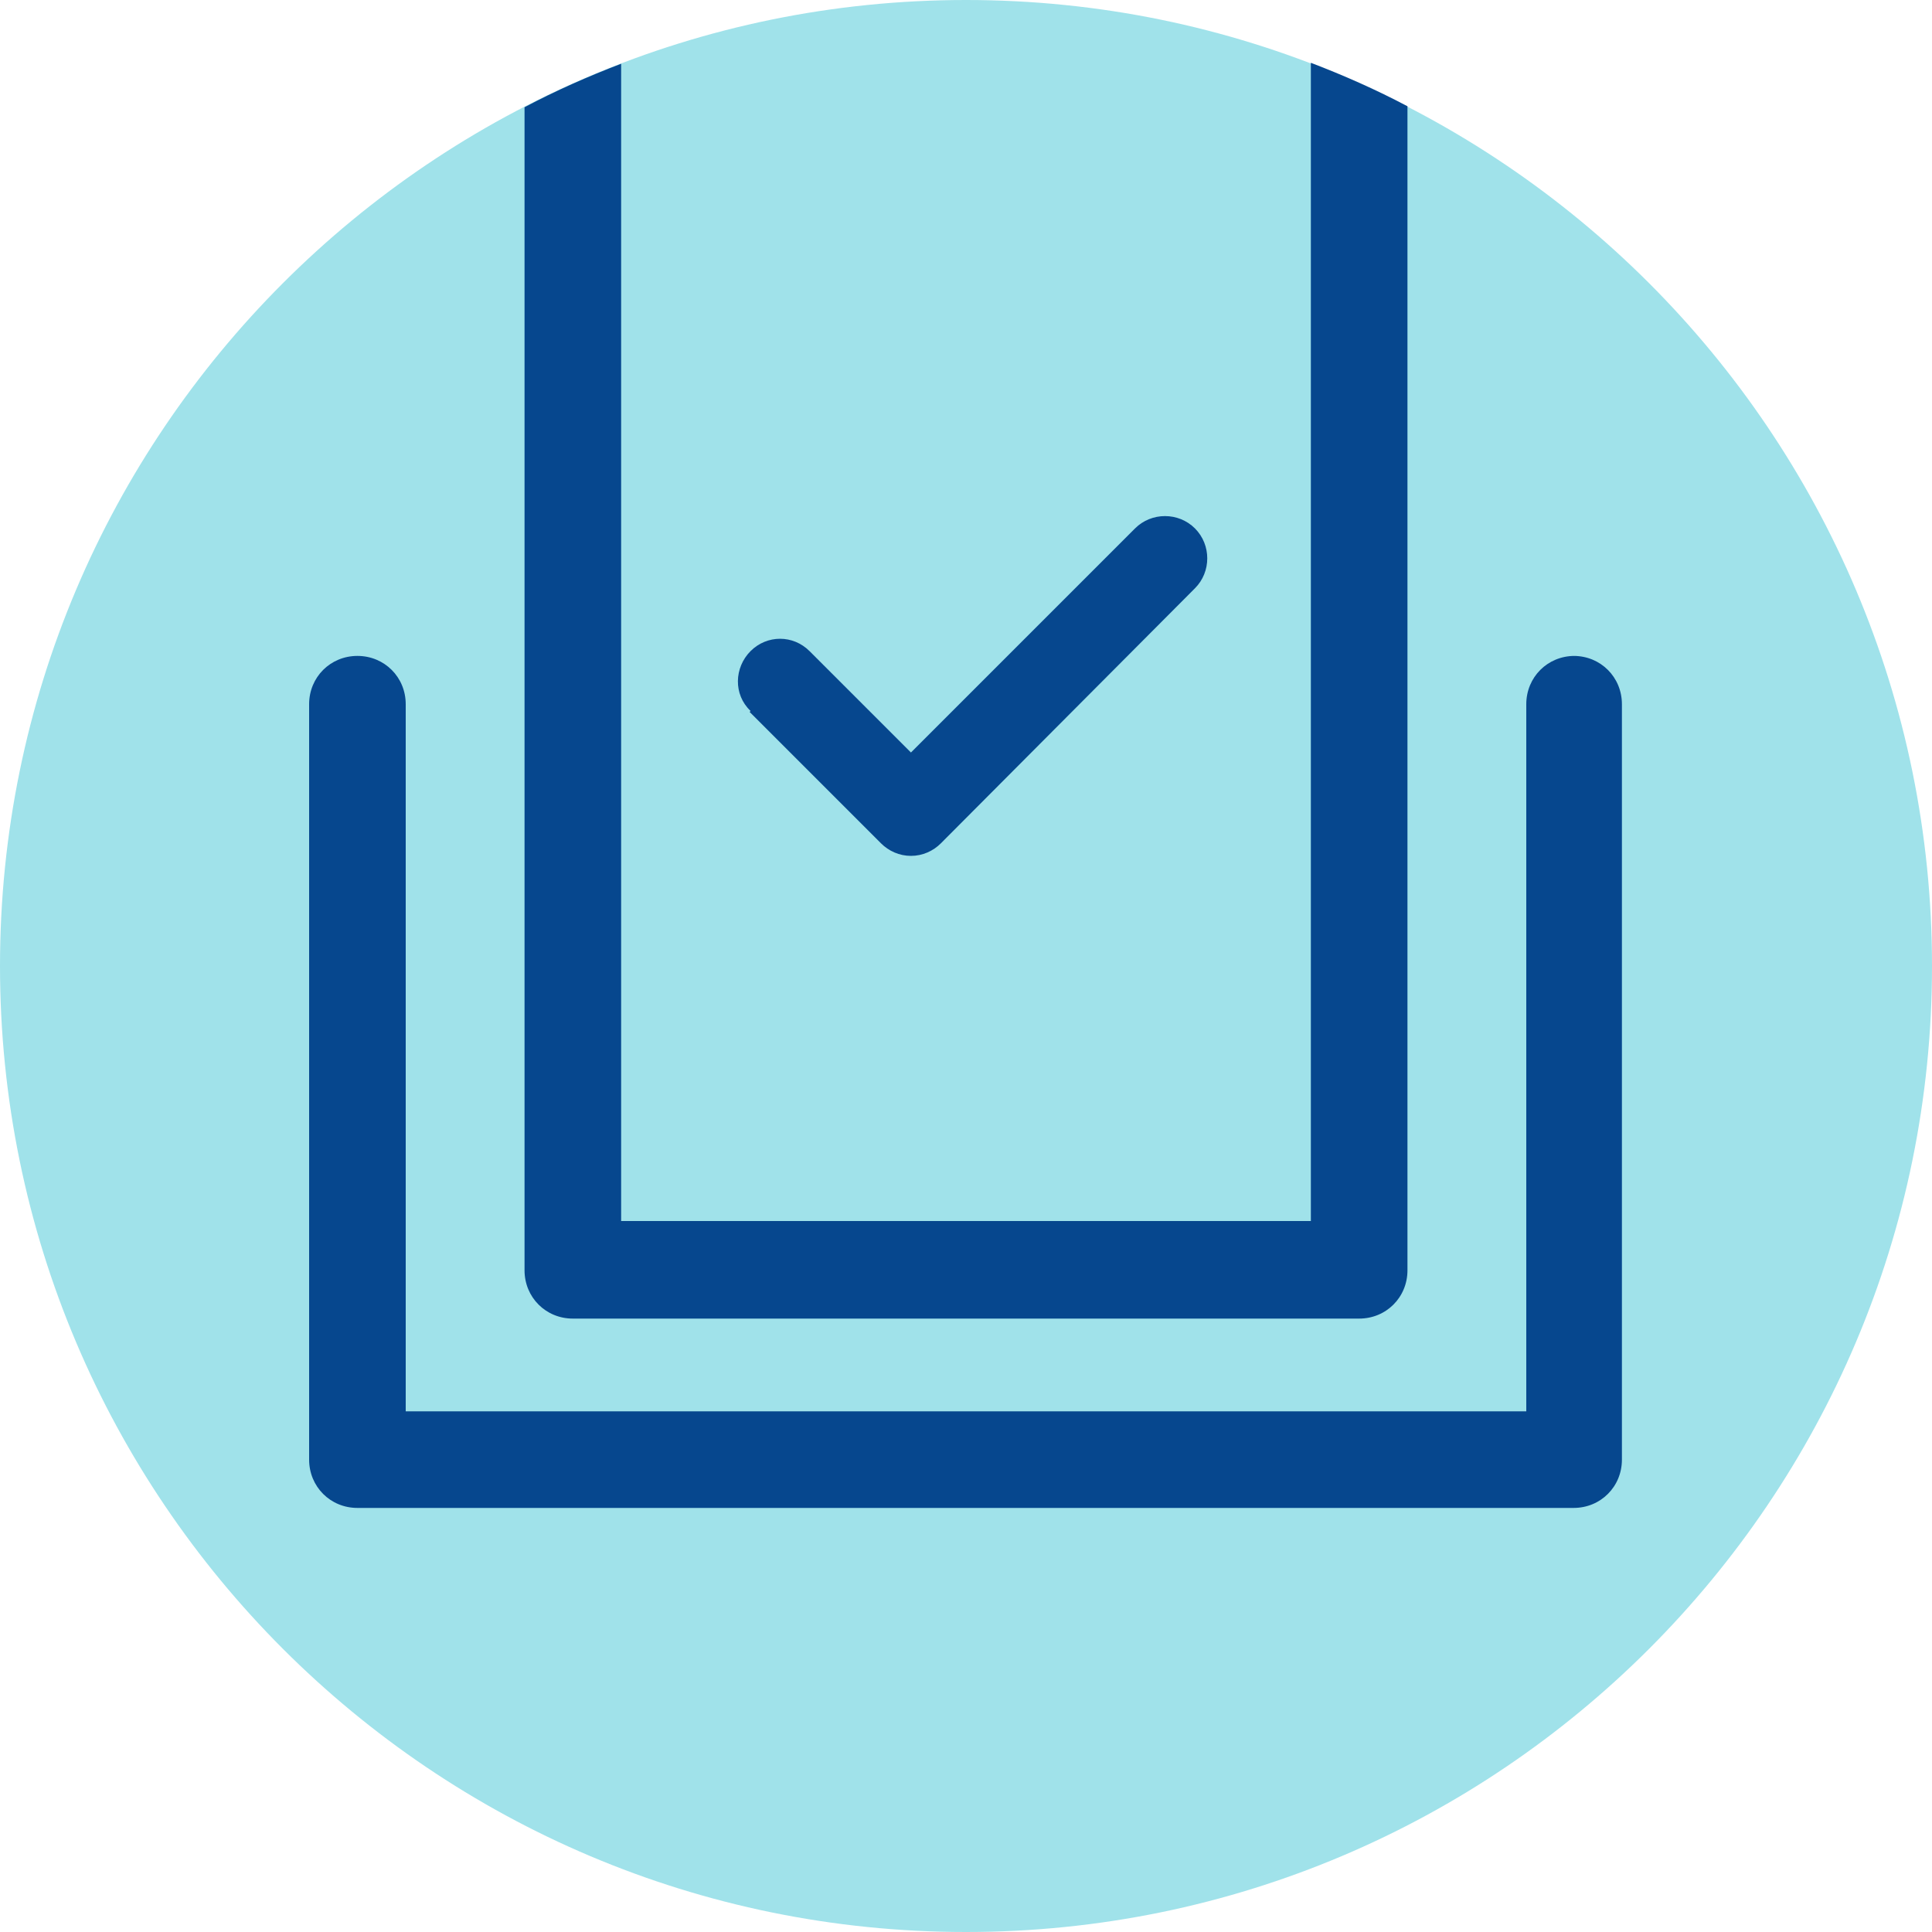
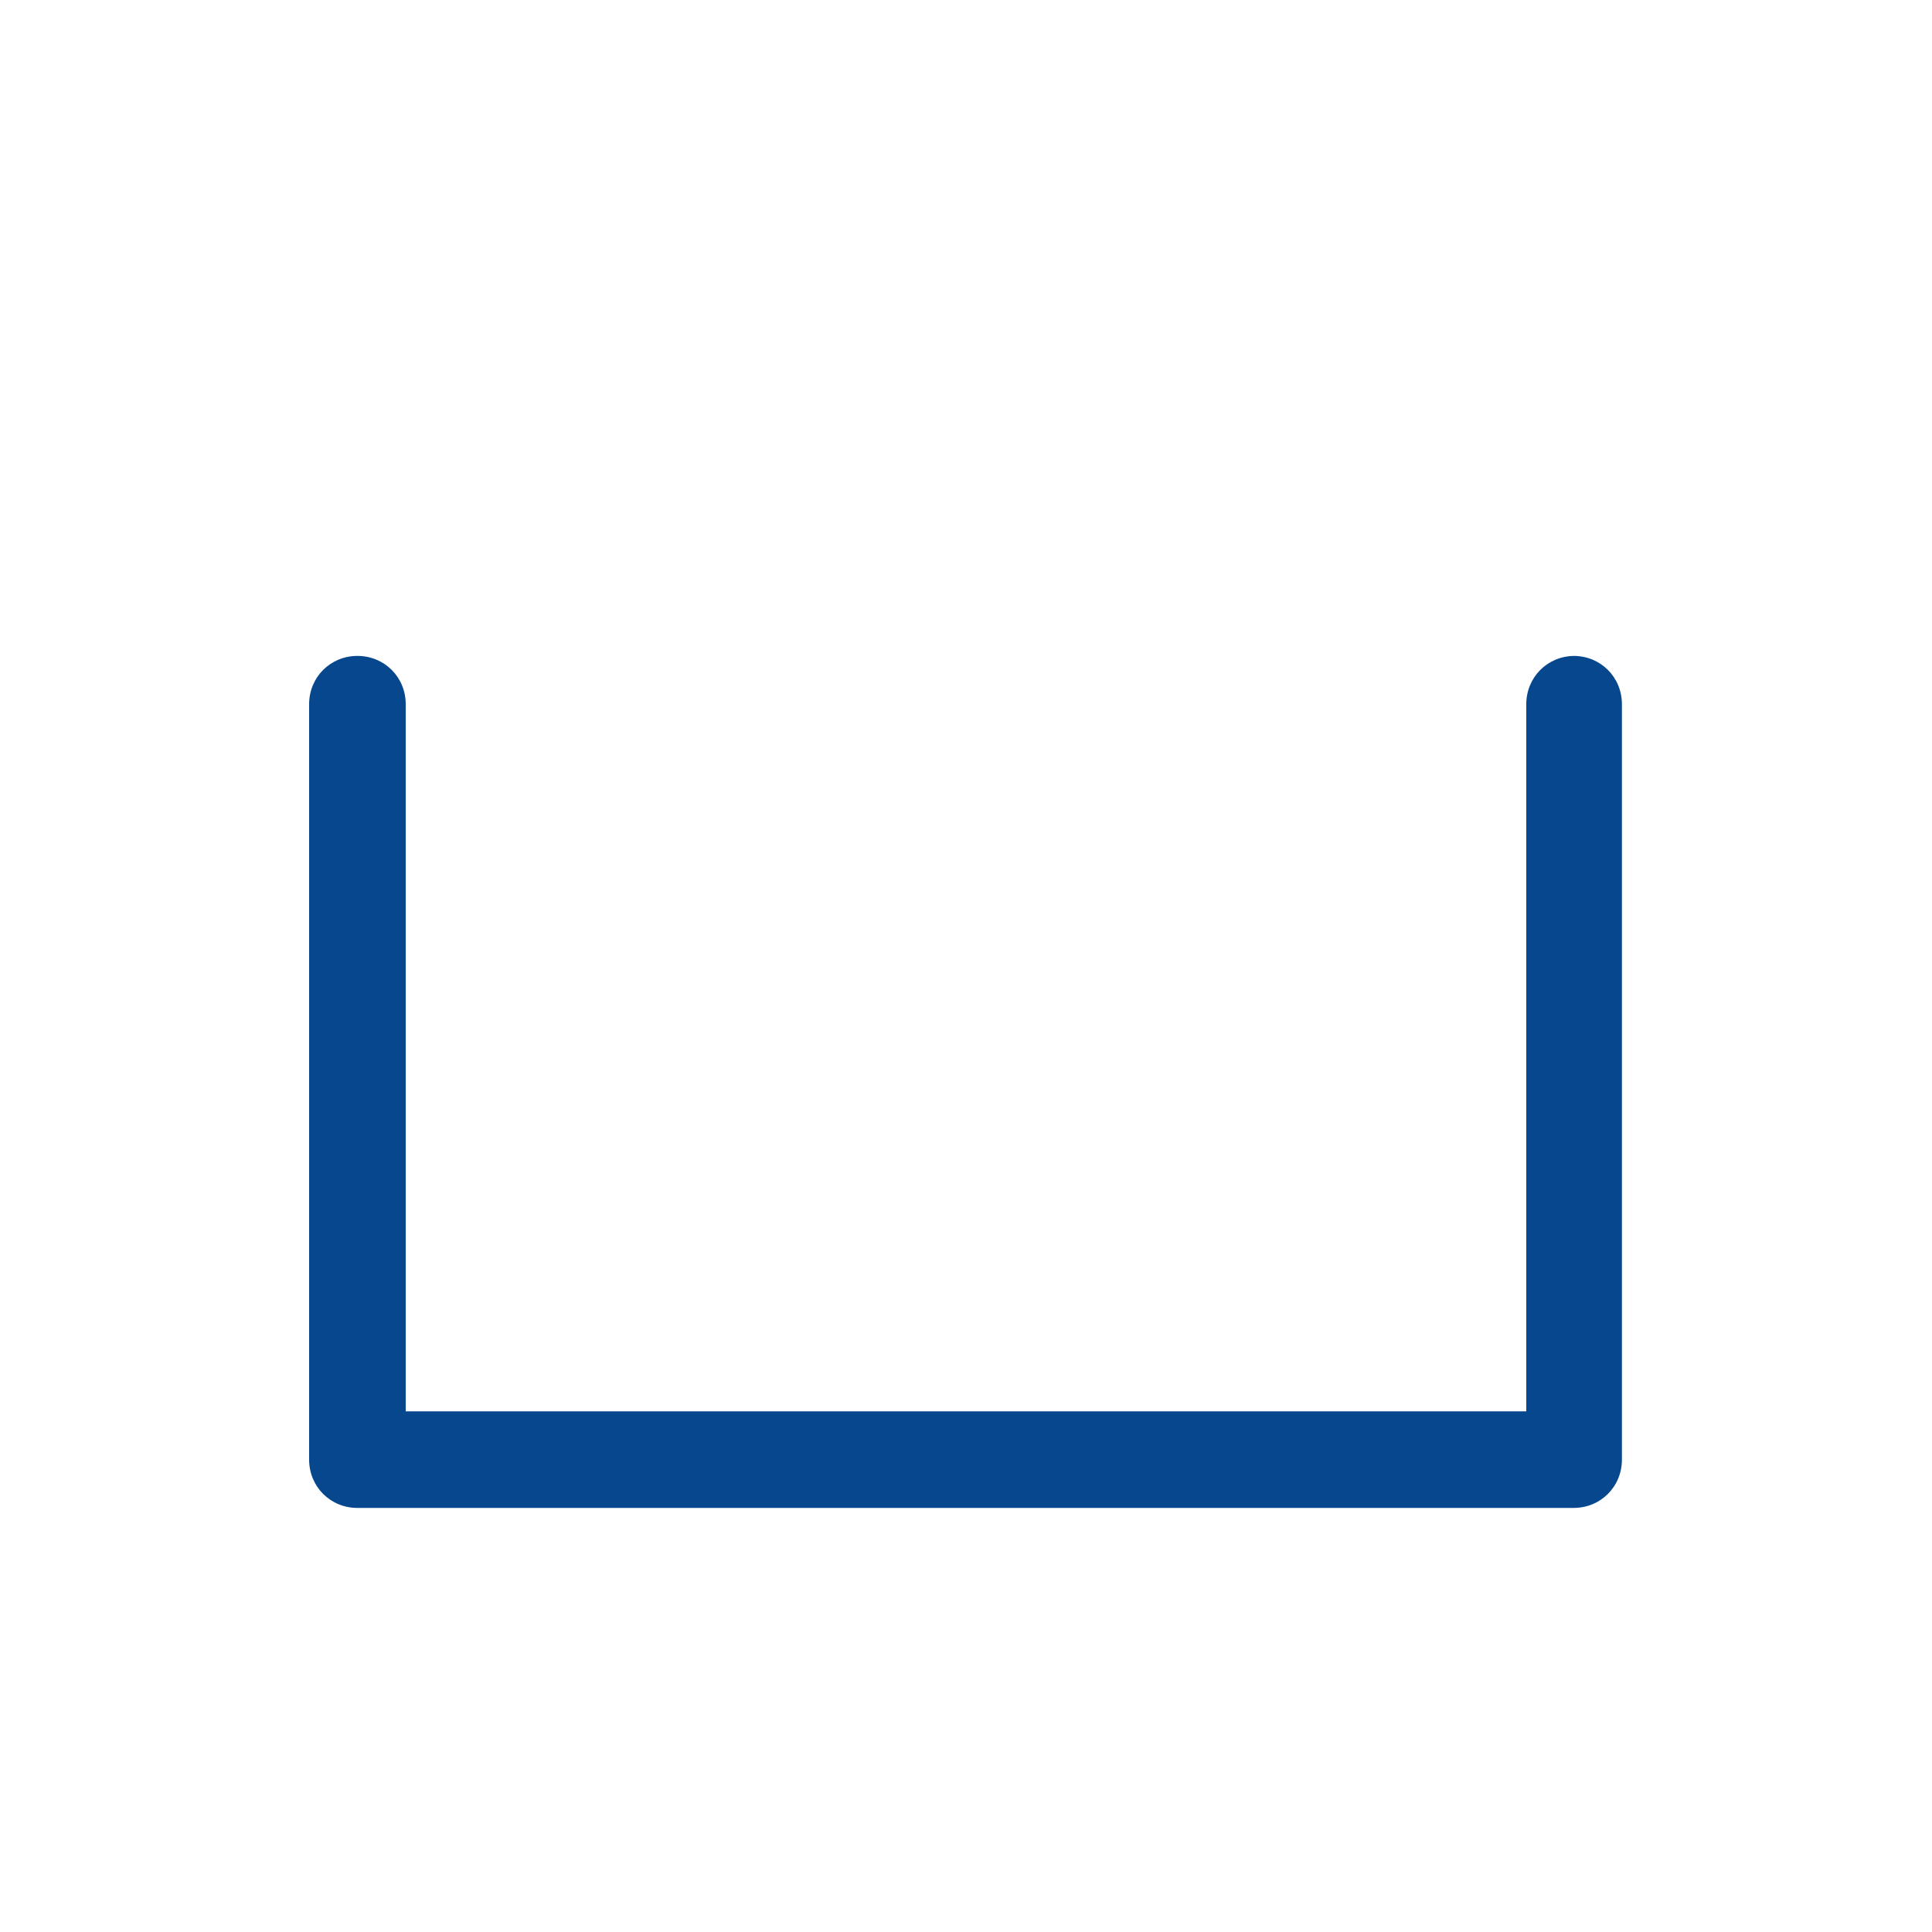
<svg xmlns="http://www.w3.org/2000/svg" id="Layer_1" version="1.1" viewBox="0 0 200 200">
  <defs>
    <style>
      .st0 {
        fill: none;
      }

      .st1 {
        fill: #06478e;
      }

      .st2 {
        fill: #a0e2ea;
      }
    </style>
  </defs>
-   <path class="st2" d="M200,100c0,55.2-44.8,100-100,100S0,155.2,0,100,44.8,0,100,0s100,44.8,100,100Z" />
  <g>
-     <path class="st0" d="M135.7,126.5V6.6C124.6,2.3,112.6,0,100,0s-24.6,2.3-35.7,6.6v119.9h71.4ZM83.8,67.4l10.5,10.5,23.2-23.2c1.7-1.7,4.5-1.7,6.2,0h0c1.7,1.7,1.7,4.5,0,6.2l-26.3,26.4c-.8.8-1.9,1.3-3.1,1.3h0c-1.2,0-2.3-.5-3.1-1.3l-13.6-13.6c-1.7-1.8-1.7-4.5,0-6.2,1.7-1.7,4.4-1.7,6.1,0Z" />
-     <path class="st0" d="M145.7,11v120.4c0,2.8-2.2,5-5,5H59.3c-2.8,0-5-2.2-5-5V11C22.1,27.6,0,61.2,0,100c0,55.2,44.8,100,100,100s100-44.8,100-100-22-72.4-54.3-89ZM168,151.1c0,2.8-2.2,5-5,5H37c-2.8,0-5-2.2-5-5v-78.2c0-2.8,2.2-5,5-5s5,2.2,5,5v73.2h115.9v-73.2c0-2.8,2.2-5,5-5s5,2.2,5,5v78.2Z" />
-     <path class="st1" d="M59.3,136.5h81.4c2.8,0,5-2.2,5-5V11c-3.2-1.7-6.6-3.2-10-4.5v119.9h-71.4V6.6c-3.4,1.3-6.8,2.8-10,4.5v120.4c0,2.8,2.2,5,5,5Z" />
    <path class="st1" d="M163,67.9c-2.8,0-5,2.2-5,5v73.2H42v-73.2c0-2.8-2.2-5-5-5s-5,2.2-5,5v78.2c0,2.8,2.2,5,5,5h125.9c2.8,0,5-2.2,5-5v-78.2c0-2.8-2.2-5-5-5Z" />
-     <path class="st1" d="M77.6,73.7l13.6,13.6c.8.8,1.9,1.3,3.1,1.3h0c1.2,0,2.3-.5,3.1-1.3l26.3-26.4c1.7-1.7,1.7-4.5,0-6.2h0c-1.7-1.7-4.5-1.7-6.2,0l-23.2,23.2-10.5-10.5c-1.7-1.7-4.4-1.7-6.1,0-1.7,1.7-1.8,4.5,0,6.2Z" />
  </g>
</svg>